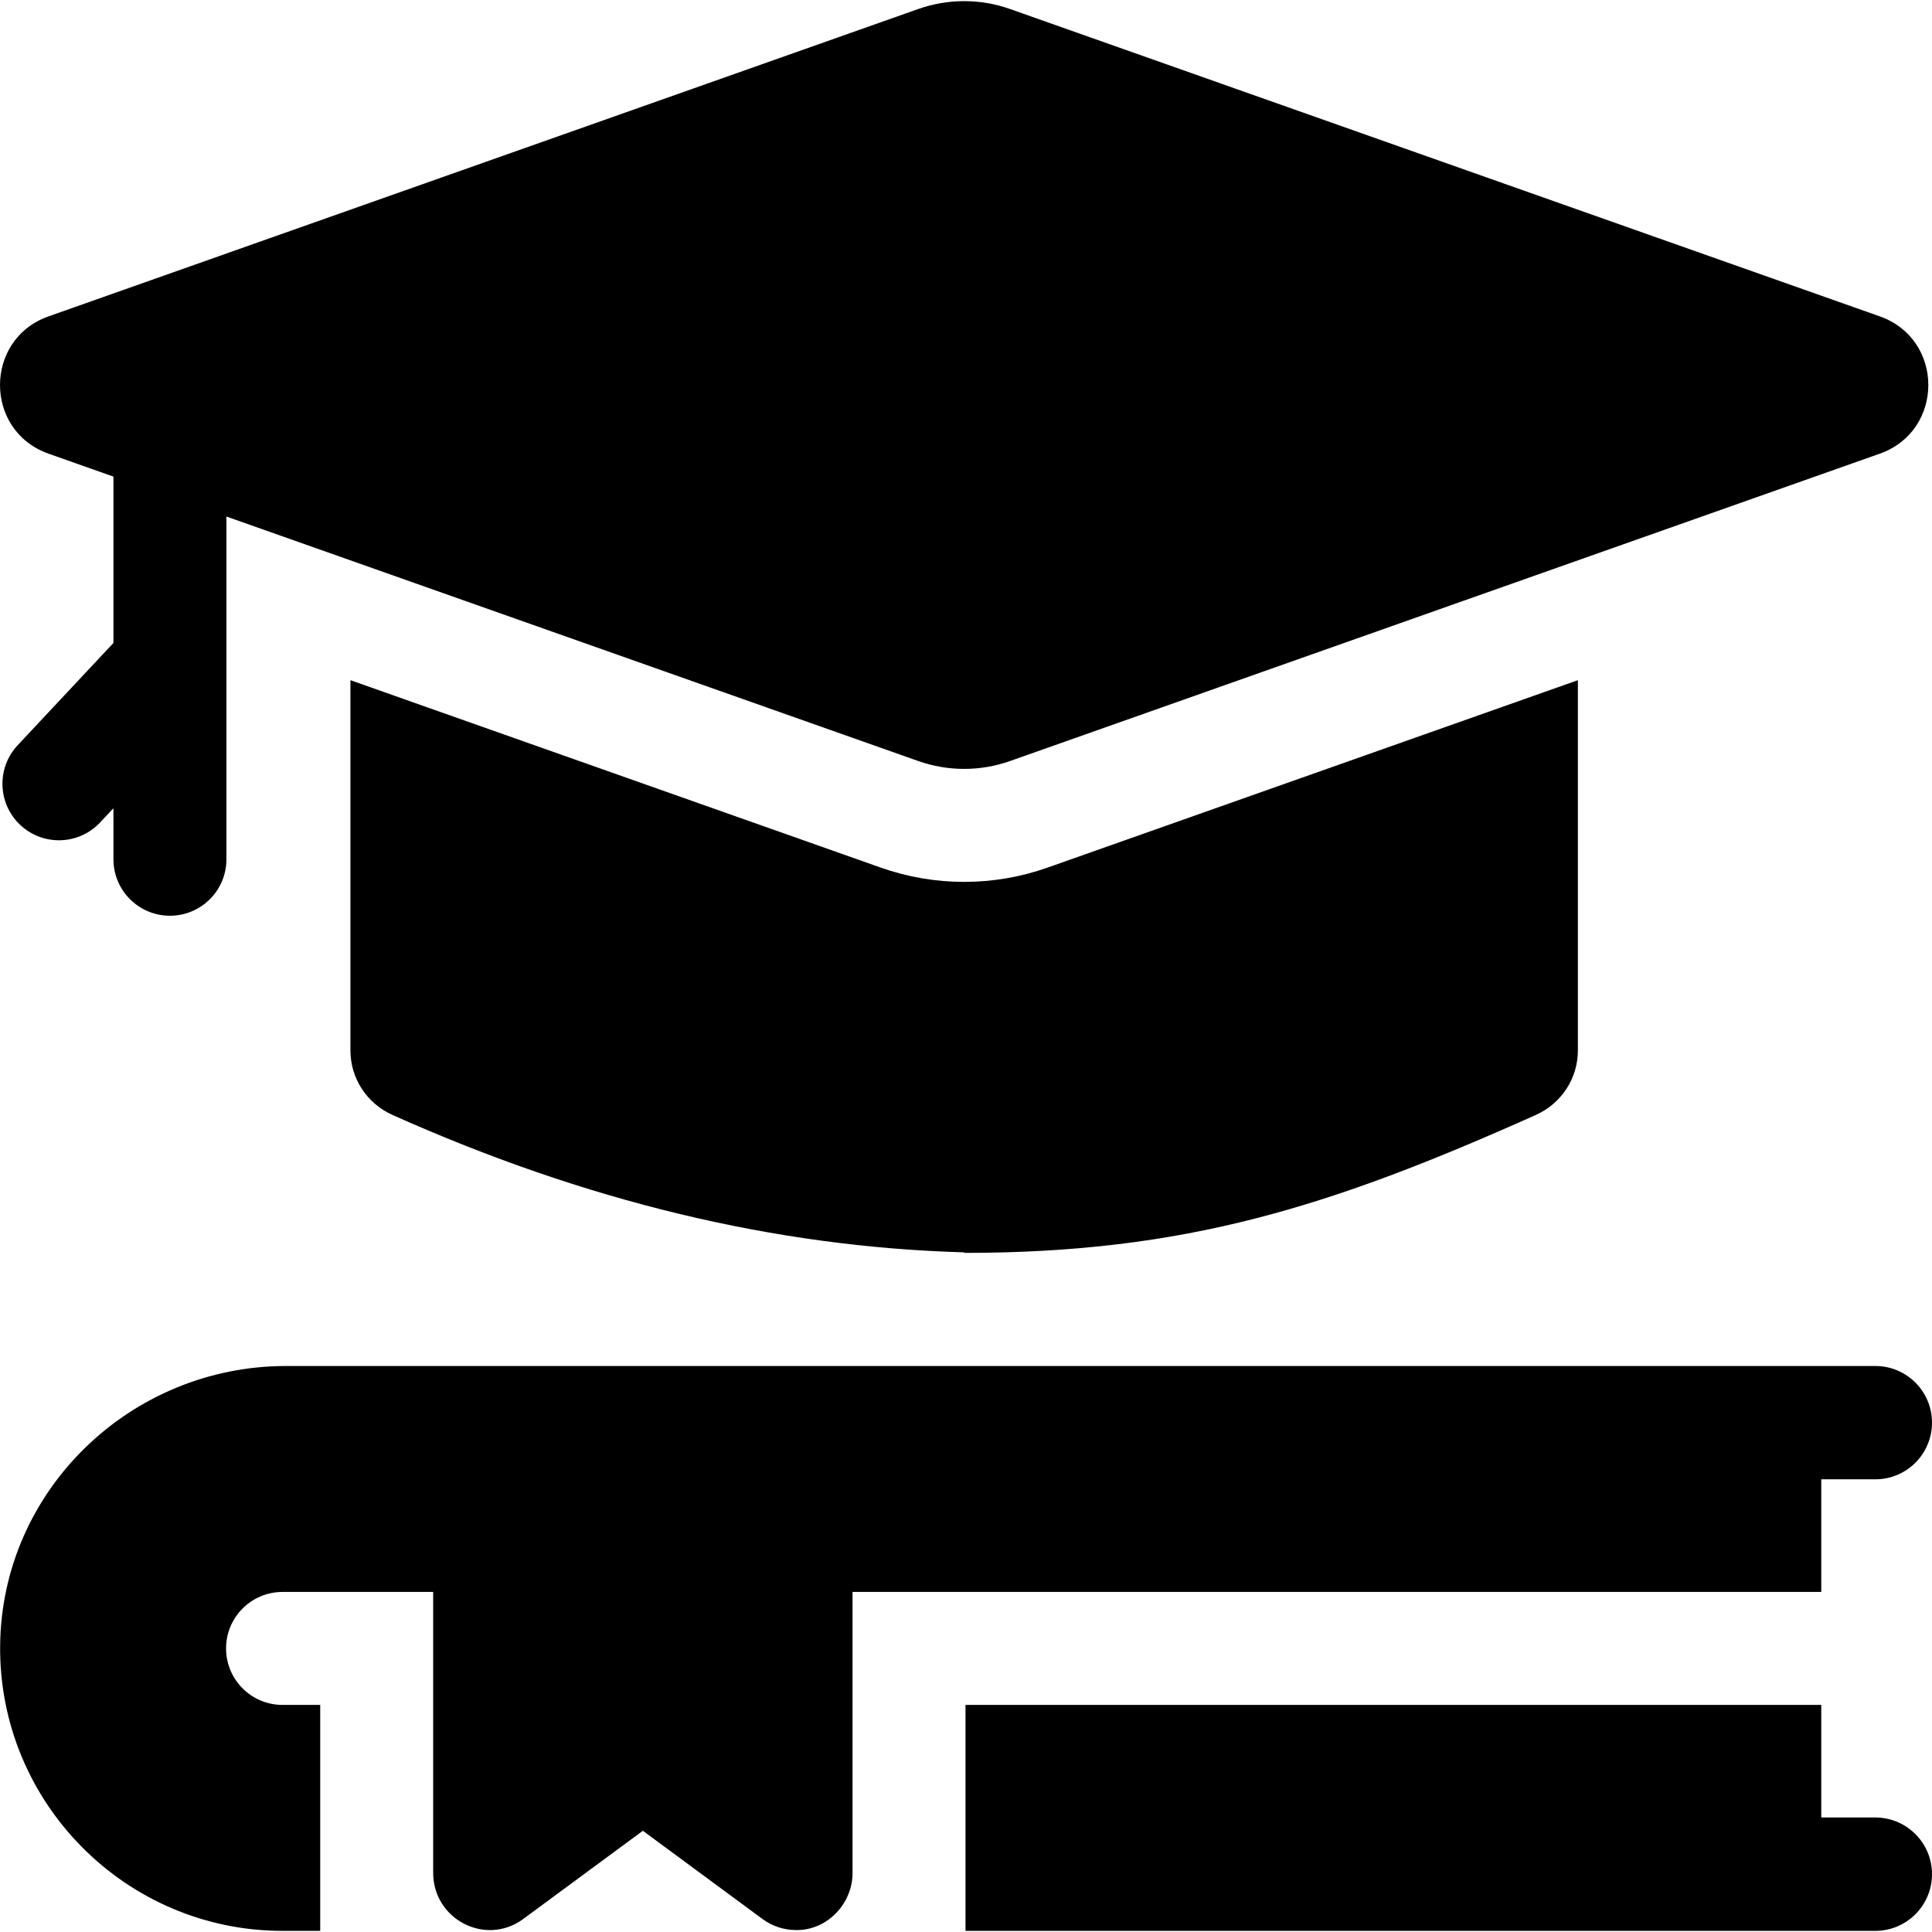
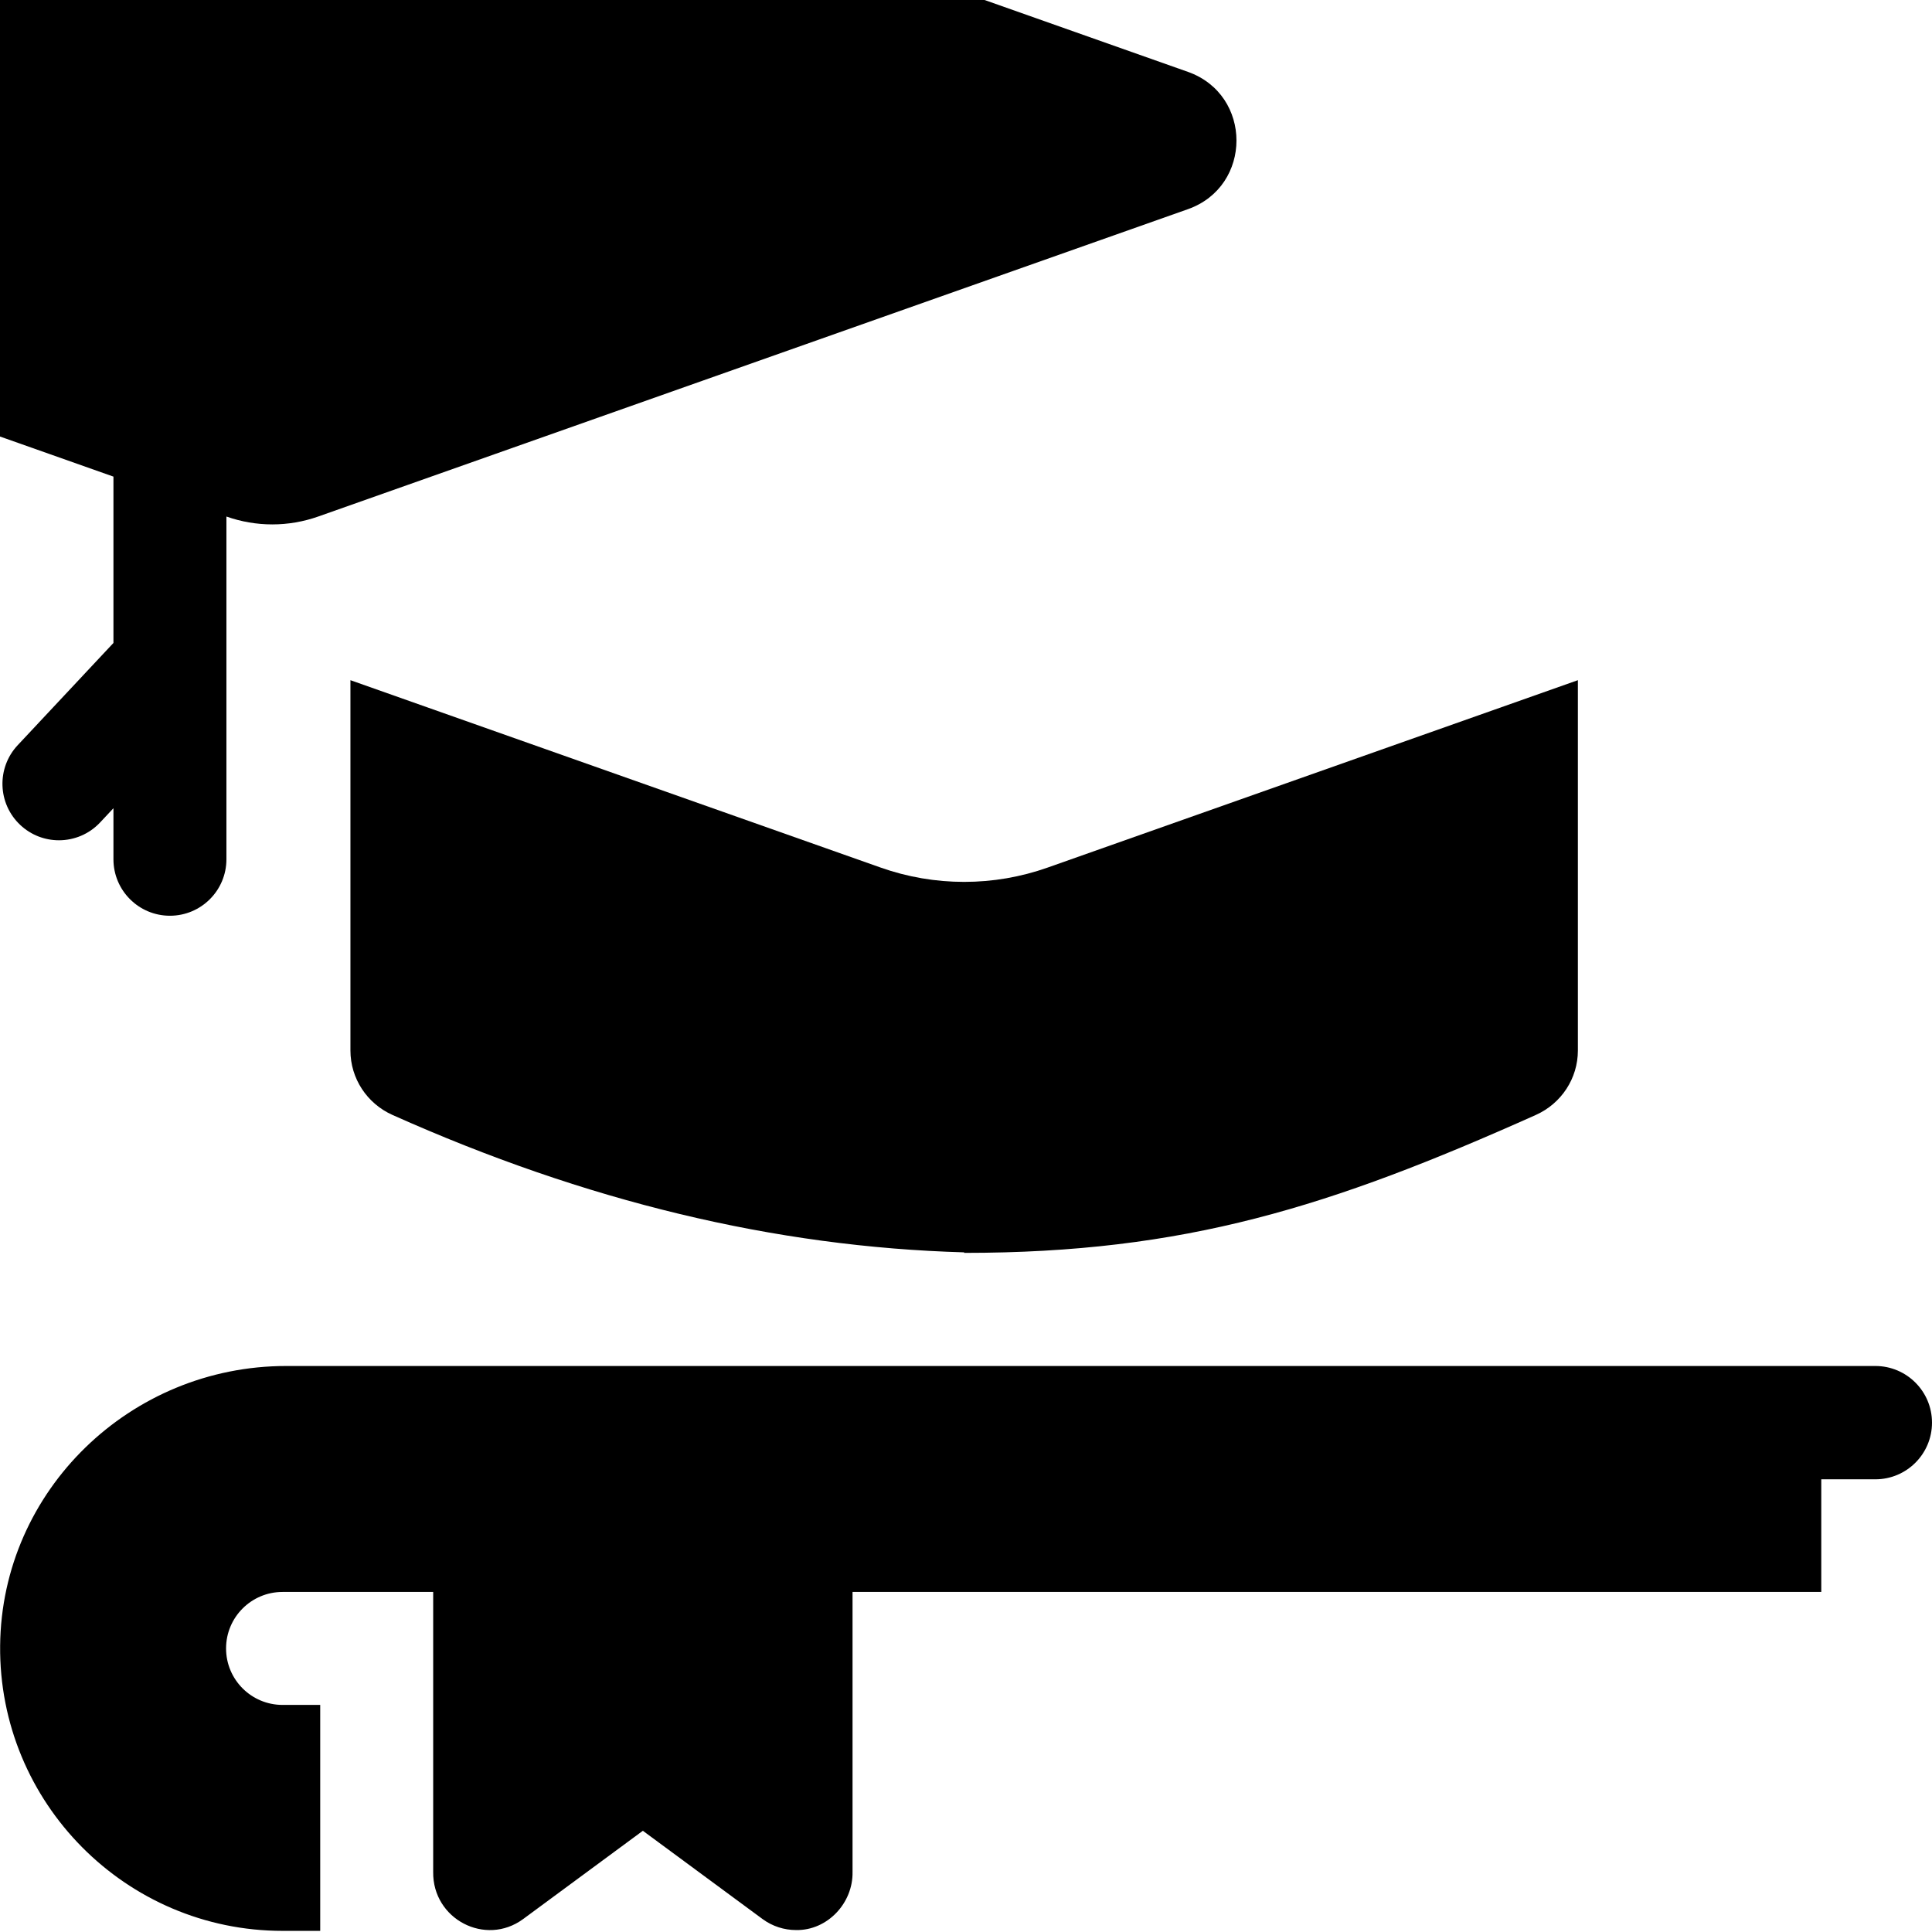
<svg xmlns="http://www.w3.org/2000/svg" id="Capa_1" enable-background="new 0 0 513.042 513.042" viewBox="0 0 513.042 513.042">
  <g>
    <path d="m407.844 296.072c6.763-3.026 11.161-9.693 11.161-17.103v-98.346l-140.793 49.757c-7.143 2.524-14.605 3.804-22.181 3.804s-15.038-1.28-22.181-3.804l-140.793-49.757v98.346c0 7.409 4.397 14.077 11.161 17.103 51.191 22.902 101.529 35.065 151.813 36.489v.142c58.614 0 97.228-12.21 151.813-36.631z" />
-     <path d="m12.895 120.476 17.23 6.089v44.17l-25.424 27.148c-5.663 6.047-5.351 15.539.696 21.202 2.894 2.71 6.576 4.051 10.25 4.051 4.004 0 7.999-1.594 10.952-4.747l3.526-3.766v13.552c0 8.284 6.716 15 15 15s15-6.716 15-15v-91.009l183.722 64.927c7.884 2.786 16.485 2.786 24.37 0l230.952-81.618c17.193-6.076 17.193-30.39 0-36.466l-230.953-81.617c-7.884-2.786-16.485-2.786-24.37 0l-230.951 81.618c-17.193 6.076-17.193 30.39 0 36.466z" />
-     <path d="m497.989 482.633h-14.353v-29.893h-227.245v60h241.598c8.314 0 15.054-6.74 15.054-15.054s-6.74-15.053-15.054-15.053z" />
+     <path d="m12.895 120.476 17.23 6.089v44.17l-25.424 27.148c-5.663 6.047-5.351 15.539.696 21.202 2.894 2.71 6.576 4.051 10.25 4.051 4.004 0 7.999-1.594 10.952-4.747l3.526-3.766v13.552c0 8.284 6.716 15 15 15s15-6.716 15-15v-91.009c7.884 2.786 16.485 2.786 24.37 0l230.952-81.618c17.193-6.076 17.193-30.39 0-36.466l-230.953-81.617c-7.884-2.786-16.485-2.786-24.37 0l-230.951 81.618c-17.193 6.076-17.193 30.39 0 36.466z" />
    <path d="m483.636 392.83h14.362c8.309 0 15.045-6.736 15.045-15.045s-6.736-15.045-15.045-15.045h-422.01c-41.291 0-75.552 32.971-75.953 74.26-.405 41.693 33.395 75.74 74.996 75.74h10v-60h-10c-8.284 0-15-6.716-15-15s6.716-15 15-15h40v74.354c-.175 12.541 13.885 19.869 23.903 12.502 0 0 31.777-23.434 31.777-23.434l31.777 23.435c2.629 1.939 5.757 2.928 8.905 2.928 8.312.151 15.167-7.155 14.998-15.451v-74.334h257.245z" />
  </g>
  <g />
  <g />
  <g />
  <g />
  <g />
  <g />
  <g />
  <g />
  <g />
  <g />
  <g />
  <g />
  <g />
  <g />
  <g />
</svg>